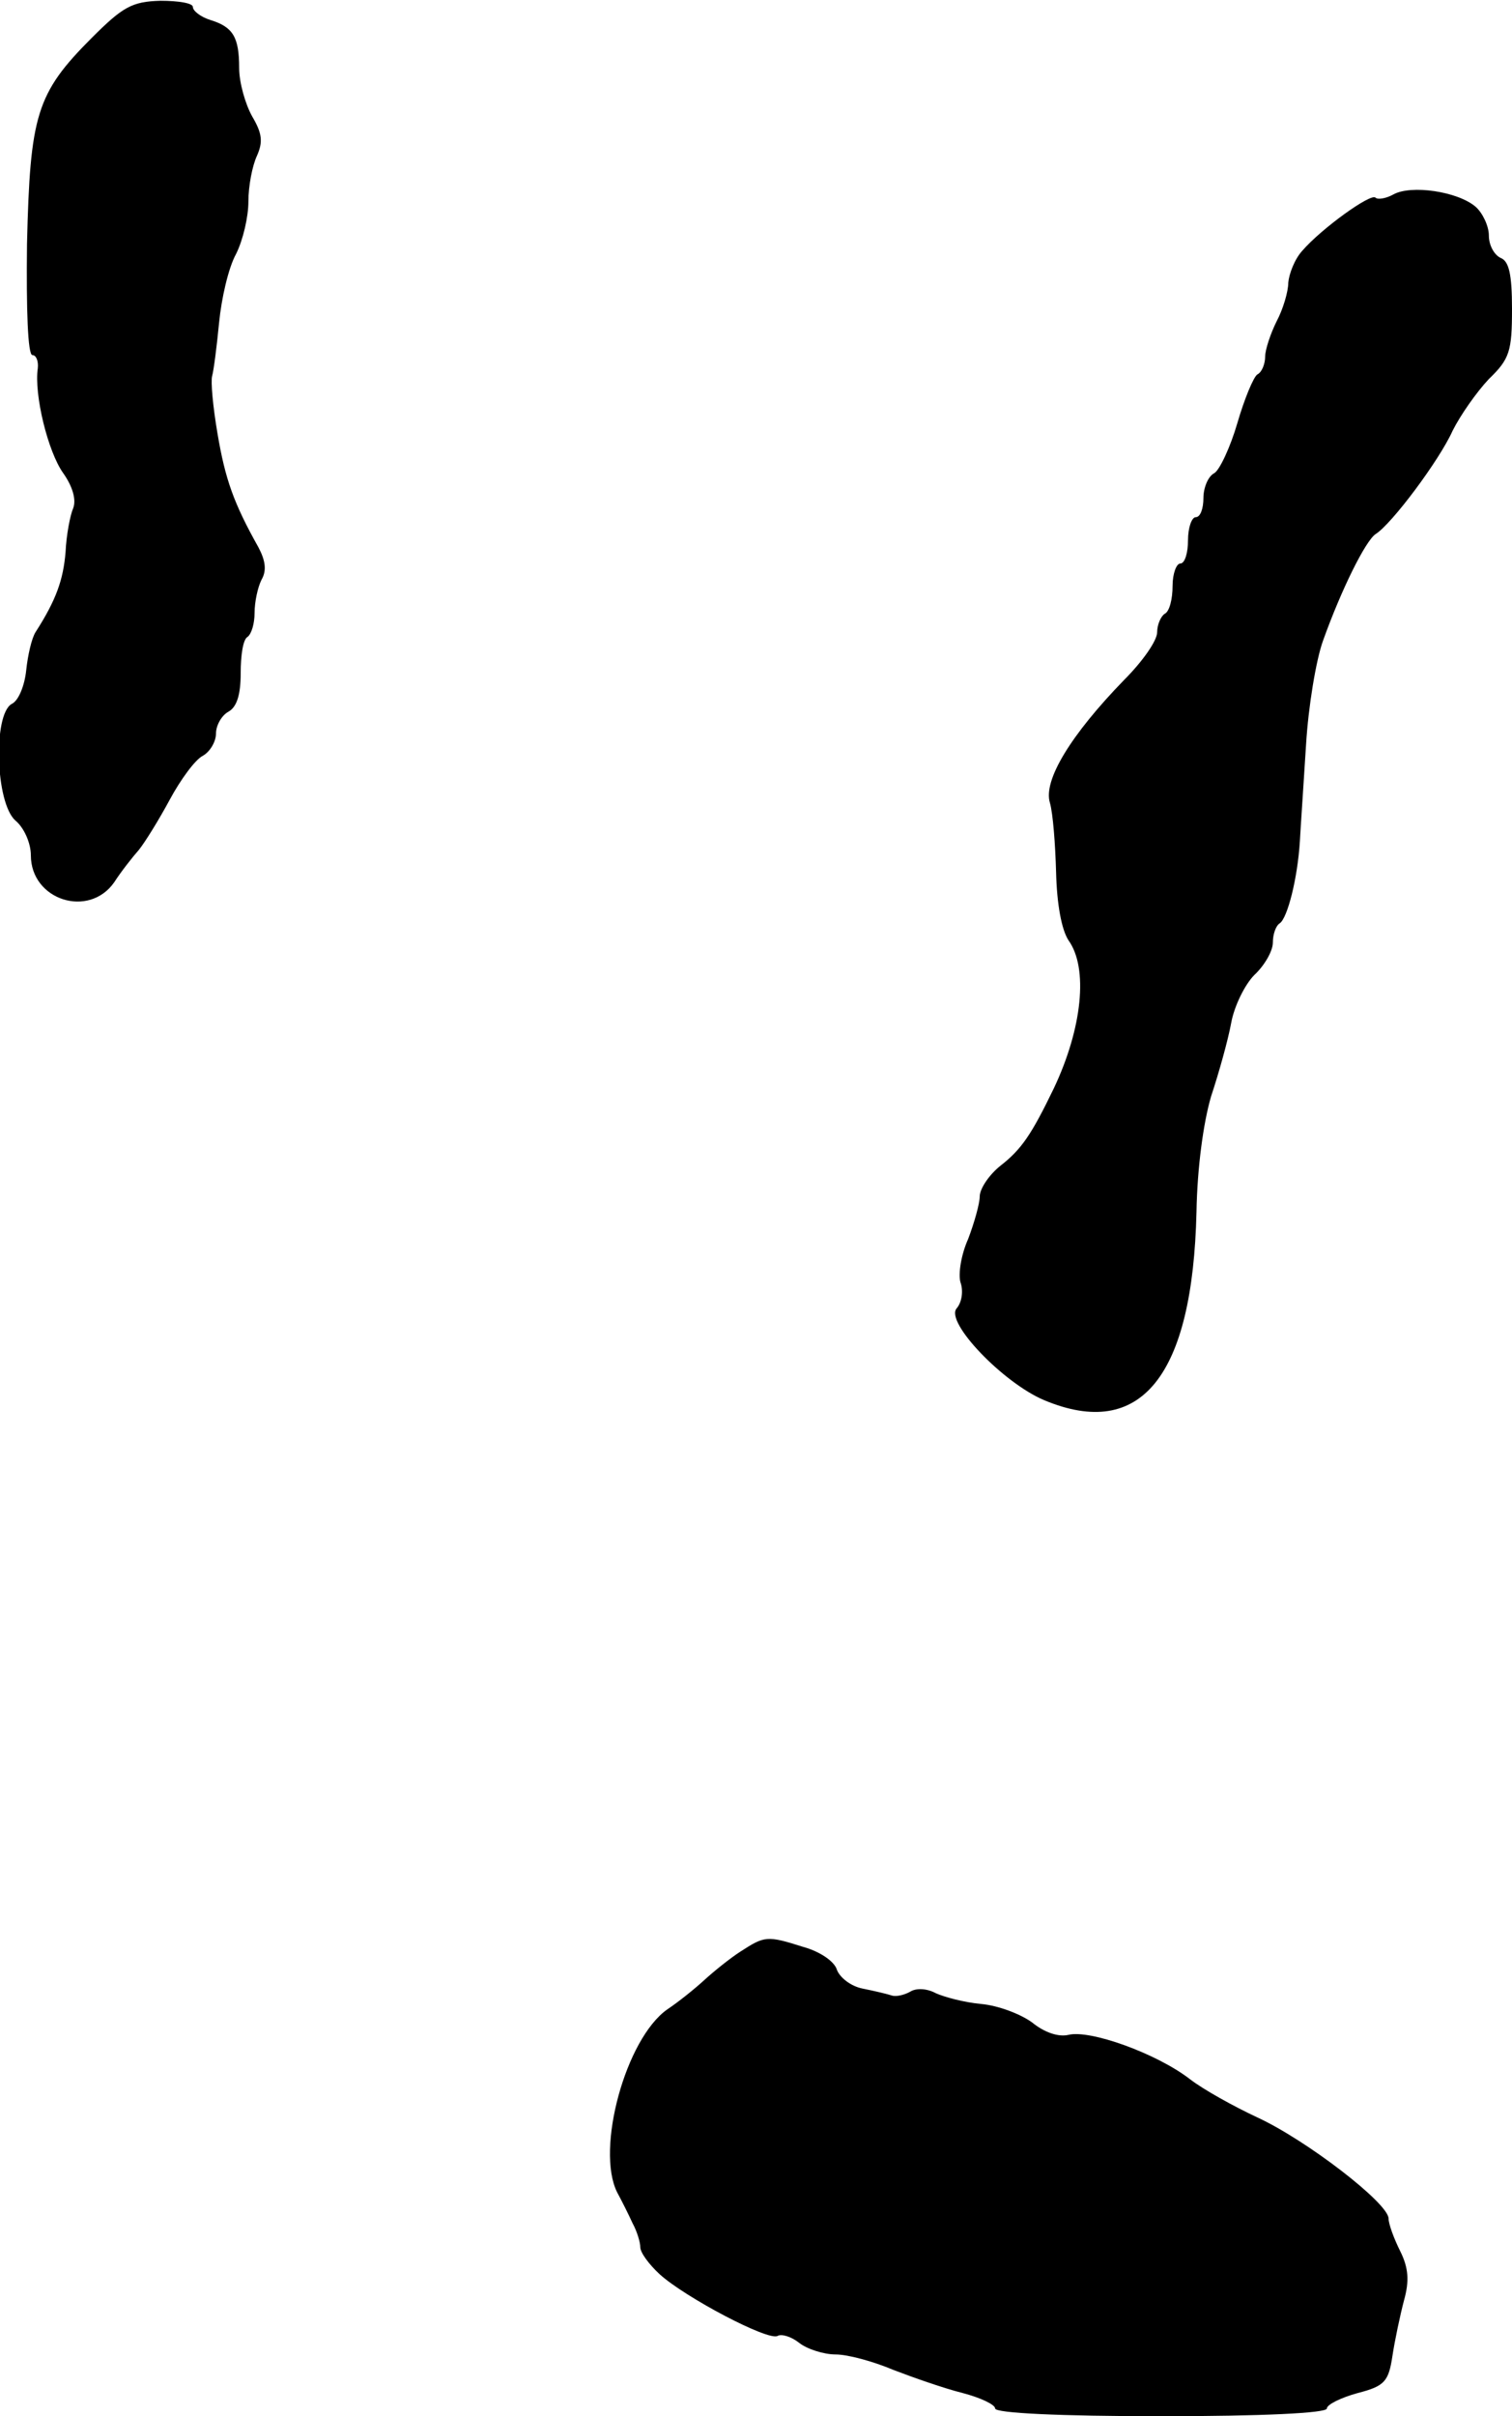
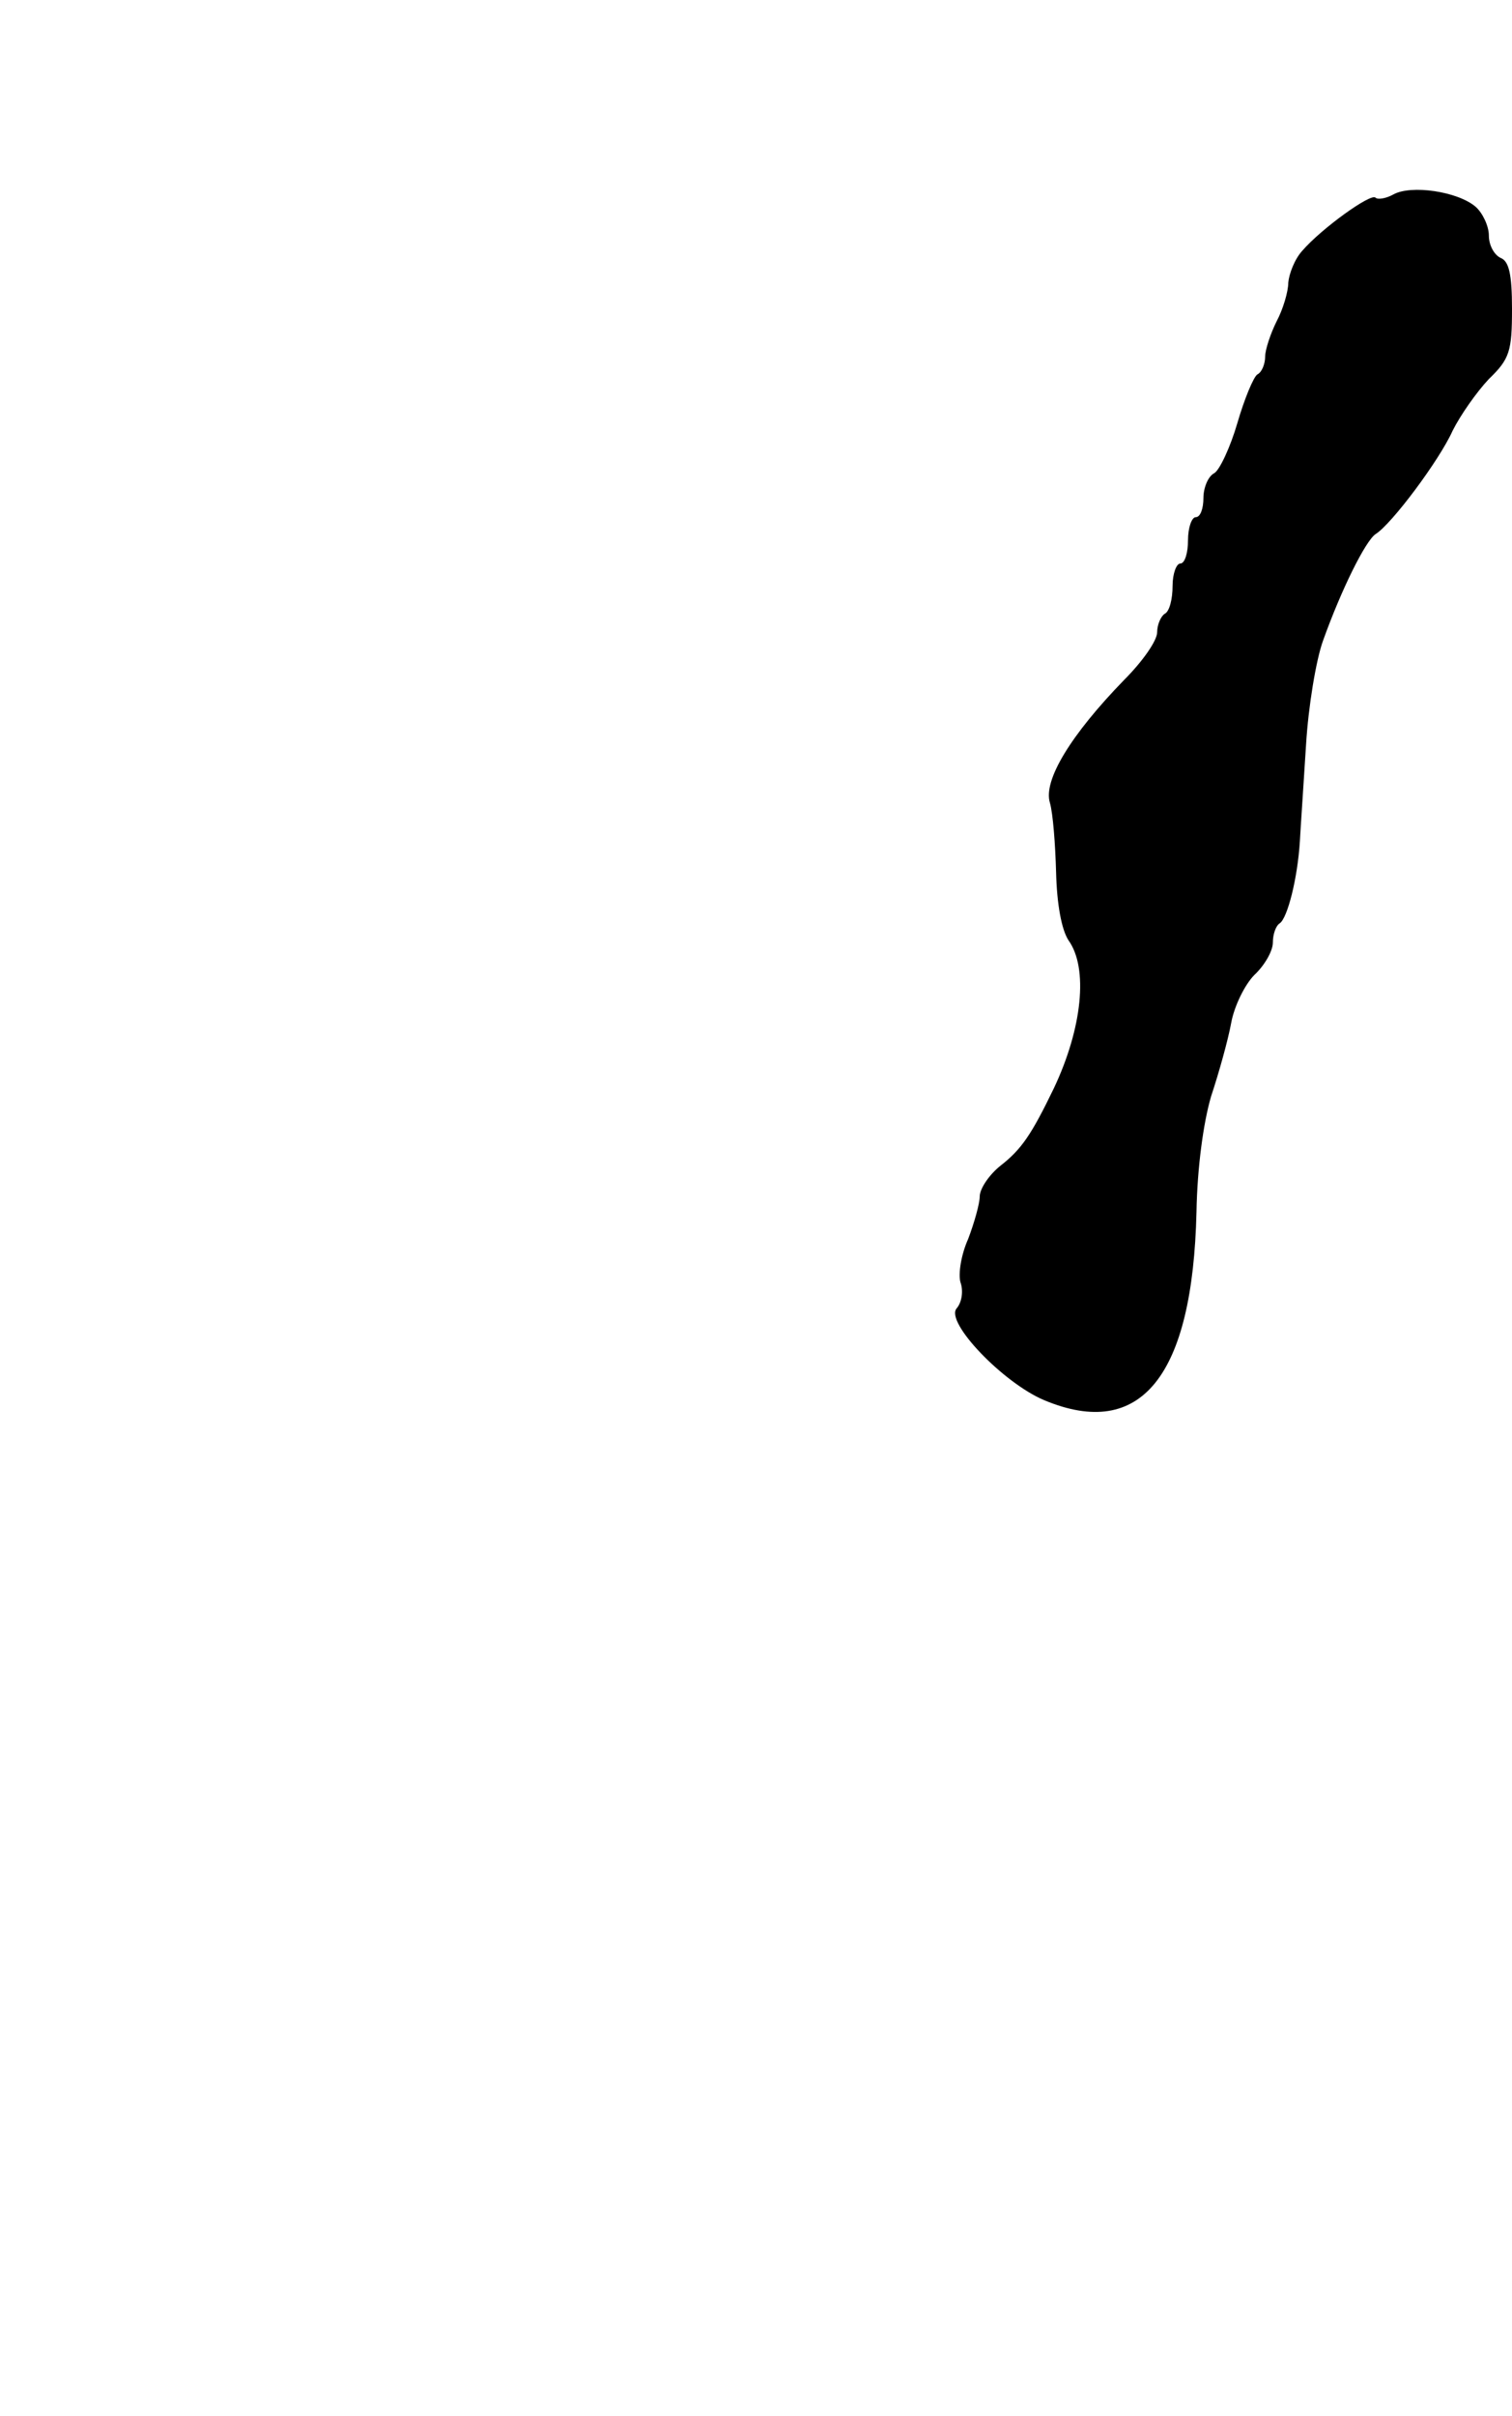
<svg xmlns="http://www.w3.org/2000/svg" version="1.0" width="196pt" height="313pt" viewBox="0 0 196 313" preserveAspectRatio="xMidYMid meet">
  <g transform="translate(0,313) scale(0.1,-0.1)" fill="#000000" stroke="none">
-     <path d="M119 3081 c-72 -72 -80 -100 -84 -267 -1 -85 1 -144 7 -144 5 0 8 -8 7 -17 -5 -34 13 -108 33 -136 12 -17 17 -34 13 -45 -4 -9 -9 -35 -10 -57 -3 -36 -12 -62 -39 -104 -5 -8 -10 -30 -12 -49 -2 -20 -10 -40 -19 -44 -24 -14 -21 -128 5 -151 11 -9 20 -29 20 -45 0 -58 75 -82 108 -35 9 14 24 33 32 42 8 10 26 39 40 65 14 26 33 52 43 57 9 5 17 18 17 29 0 10 7 23 16 28 11 6 16 22 16 50 0 23 3 44 9 47 5 4 9 17 9 31 0 14 4 33 9 43 7 12 5 25 -4 42 -32 57 -43 88 -53 147 -6 35 -9 68 -7 75 2 7 6 38 9 69 3 31 12 71 22 89 9 18 16 48 16 68 0 20 5 46 11 59 8 18 7 29 -6 51 -9 16 -17 44 -17 63 0 40 -8 53 -37 62 -13 4 -23 12 -23 17 0 5 -19 8 -42 8 -37 -1 -49 -8 -89 -48z" />
    <path d="M1806 2878 c-9 -5 -20 -7 -23 -4 -6 6 -70 -40 -95 -69 -10 -11 -17 -30 -18 -41 0 -12 -7 -35 -15 -50 -8 -16 -15 -37 -15 -46 0 -9 -4 -20 -10 -23 -5 -3 -17 -32 -26 -63 -9 -31 -23 -61 -30 -65 -8 -4 -14 -19 -14 -32 0 -14 -4 -25 -10 -25 -5 0 -10 -13 -10 -30 0 -16 -4 -30 -10 -30 -5 0 -10 -13 -10 -29 0 -17 -4 -33 -10 -36 -5 -3 -10 -14 -10 -24 0 -11 -19 -38 -43 -62 -69 -71 -105 -130 -96 -159 4 -14 7 -54 8 -90 1 -41 7 -74 16 -88 26 -36 18 -114 -19 -192 -29 -60 -42 -79 -69 -100 -15 -12 -27 -30 -27 -40 0 -9 -7 -34 -15 -55 -9 -20 -13 -45 -10 -56 4 -11 2 -26 -5 -34 -15 -18 61 -97 114 -119 125 -52 192 31 197 244 1 58 9 116 19 150 10 30 22 73 26 95 4 22 18 50 30 62 13 12 24 31 24 42 0 11 4 22 9 25 10 7 23 58 26 106 1 19 5 76 8 125 3 50 13 110 22 135 24 67 55 129 68 138 21 13 83 96 100 134 10 20 31 50 47 67 27 26 30 36 30 91 0 45 -4 62 -15 66 -8 4 -15 16 -15 29 0 12 -8 29 -17 37 -23 20 -84 29 -107 16z" />
-     <path d="M960 602 c-14 -9 -35 -26 -47 -37 -12 -11 -33 -28 -48 -38 -54 -38 -93 -181 -65 -237 6 -11 15 -29 20 -40 6 -11 10 -25 10 -31 0 -7 11 -22 25 -35 33 -30 141 -87 153 -80 5 3 18 -1 28 -9 10 -8 32 -15 47 -15 16 0 49 -9 75 -20 26 -10 66 -24 90 -30 23 -6 42 -15 42 -20 0 -6 84 -10 215 -10 131 0 215 4 215 10 0 5 18 14 40 20 35 9 40 15 45 48 3 20 10 53 15 72 7 25 6 42 -5 64 -8 16 -15 35 -15 42 0 20 -107 102 -170 131 -30 14 -70 36 -88 50 -43 33 -129 64 -157 57 -13 -3 -31 3 -47 16 -15 11 -44 22 -66 24 -22 2 -48 9 -59 14 -11 6 -25 7 -33 2 -7 -4 -18 -7 -24 -5 -6 2 -23 6 -38 9 -15 3 -29 14 -33 24 -3 11 -22 24 -44 30 -47 15 -50 14 -81 -6z" />
  </g>
</svg>